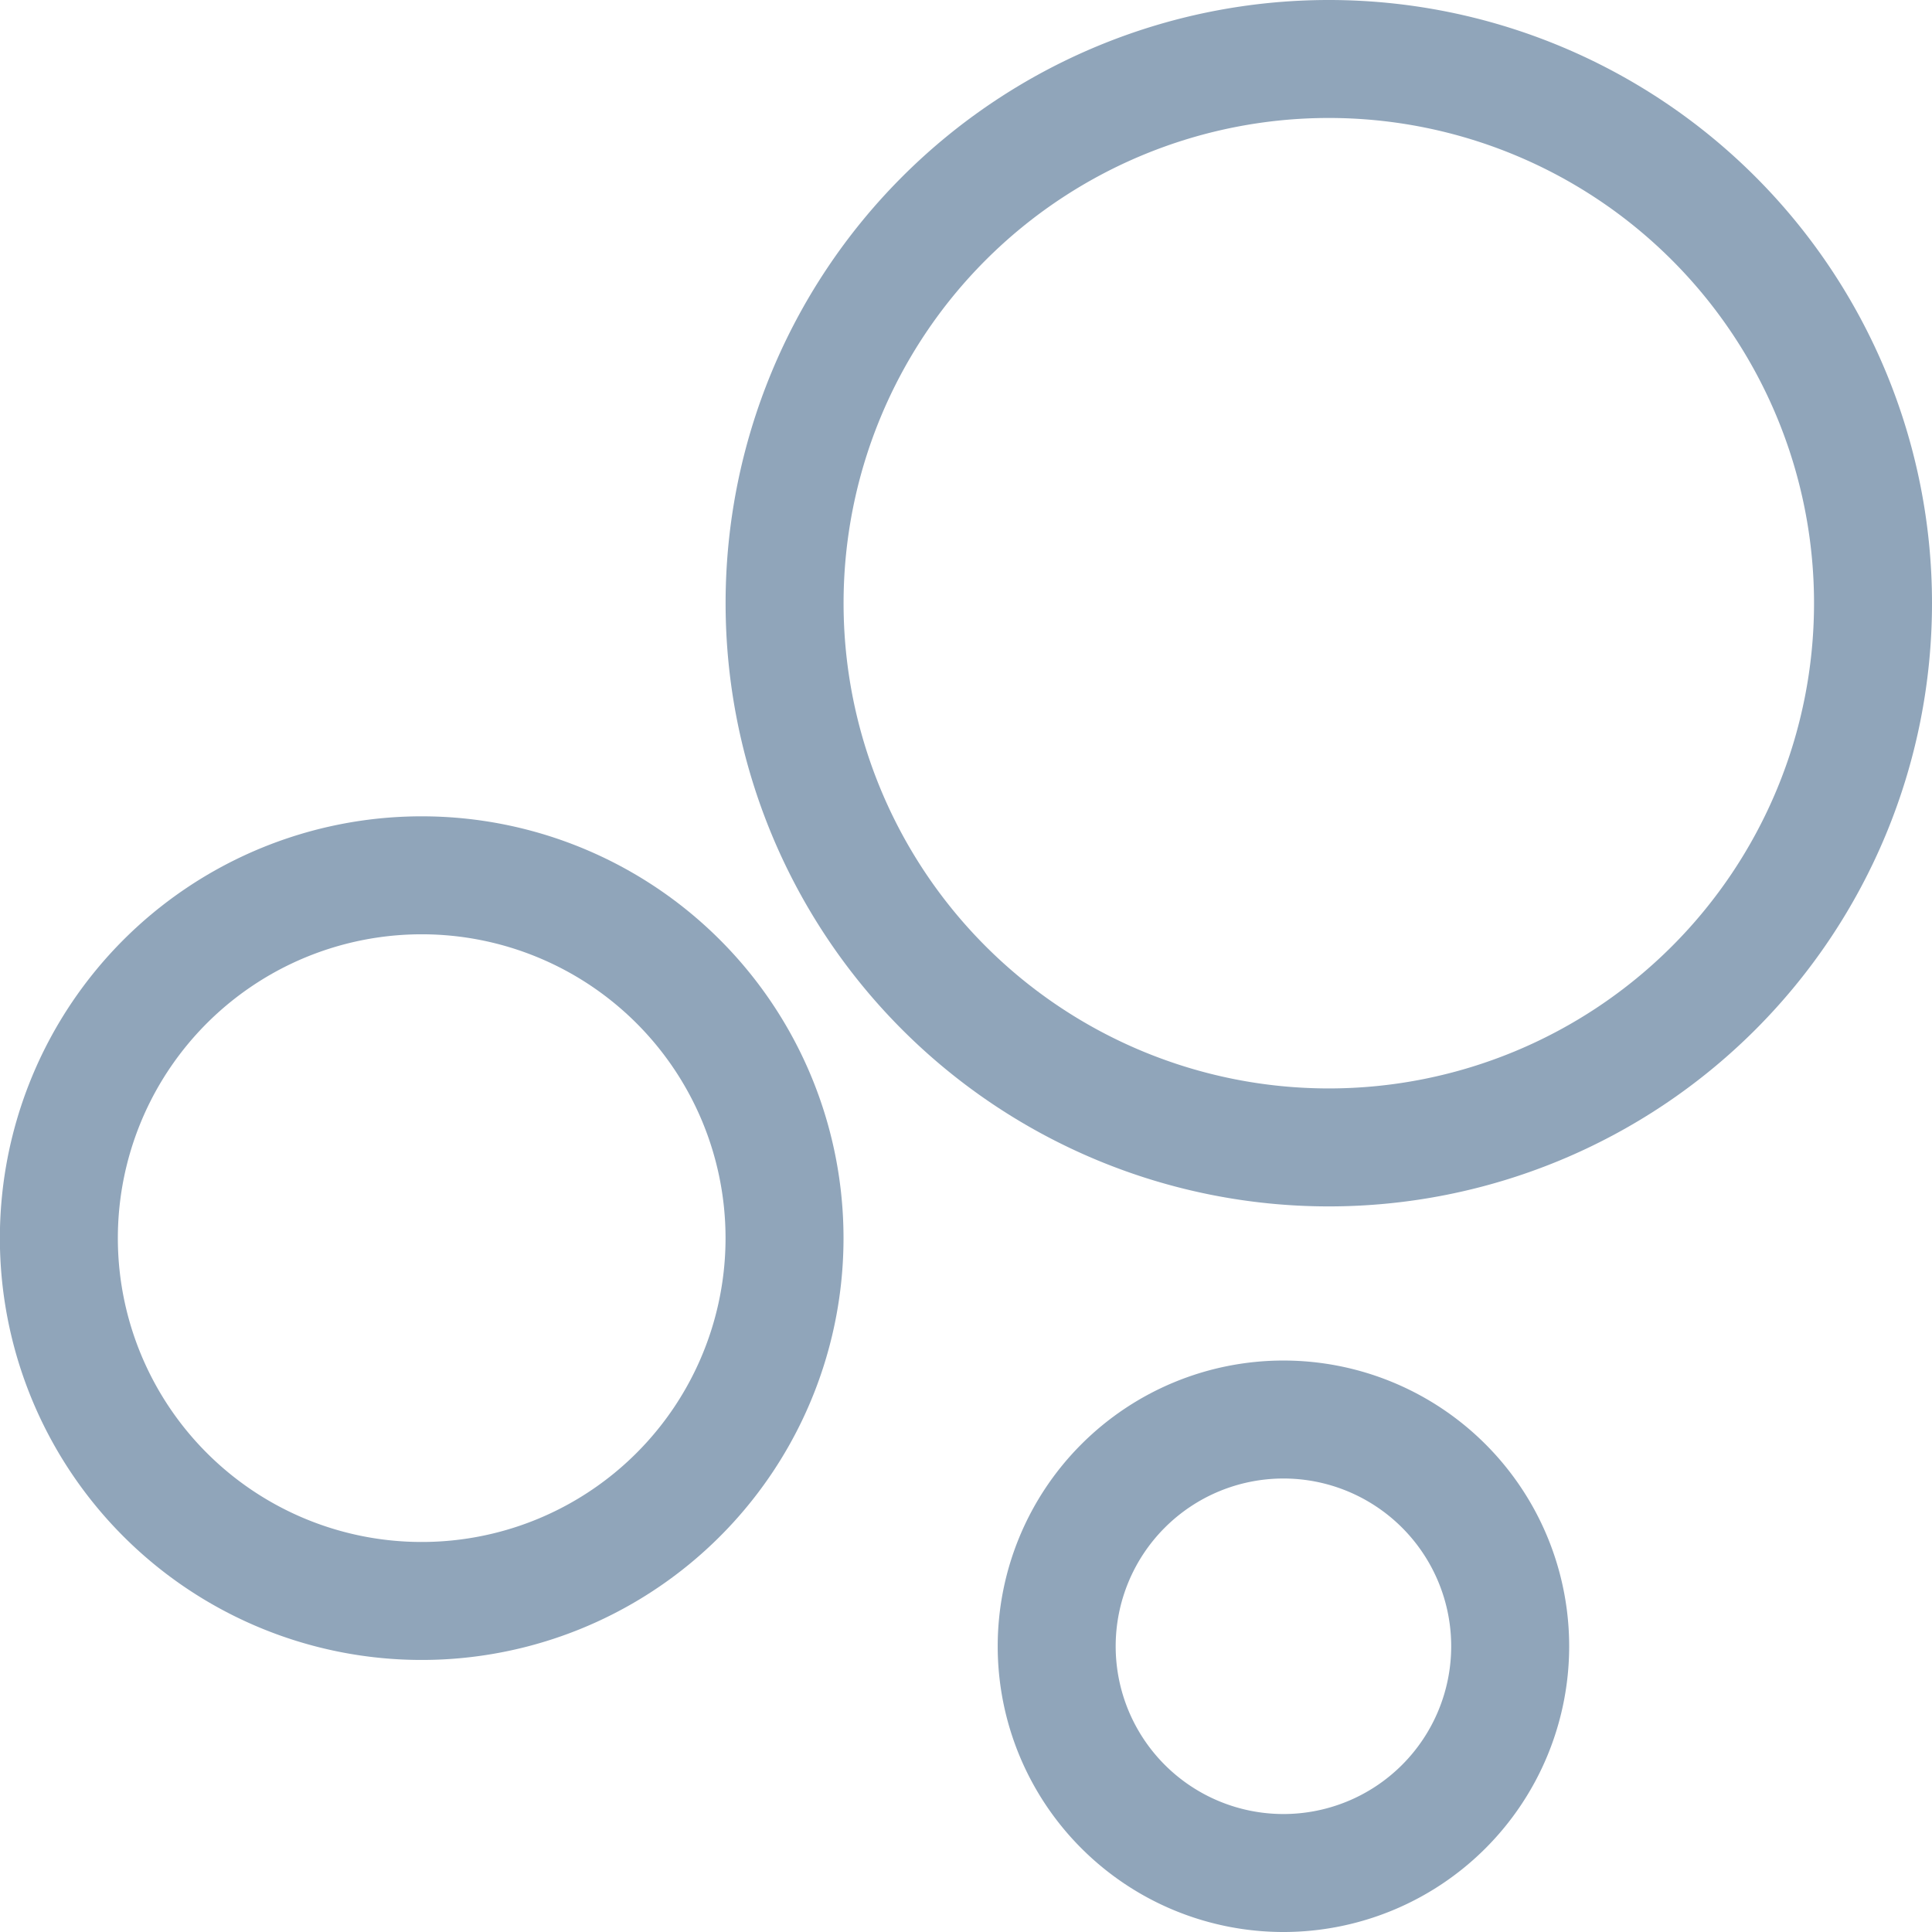
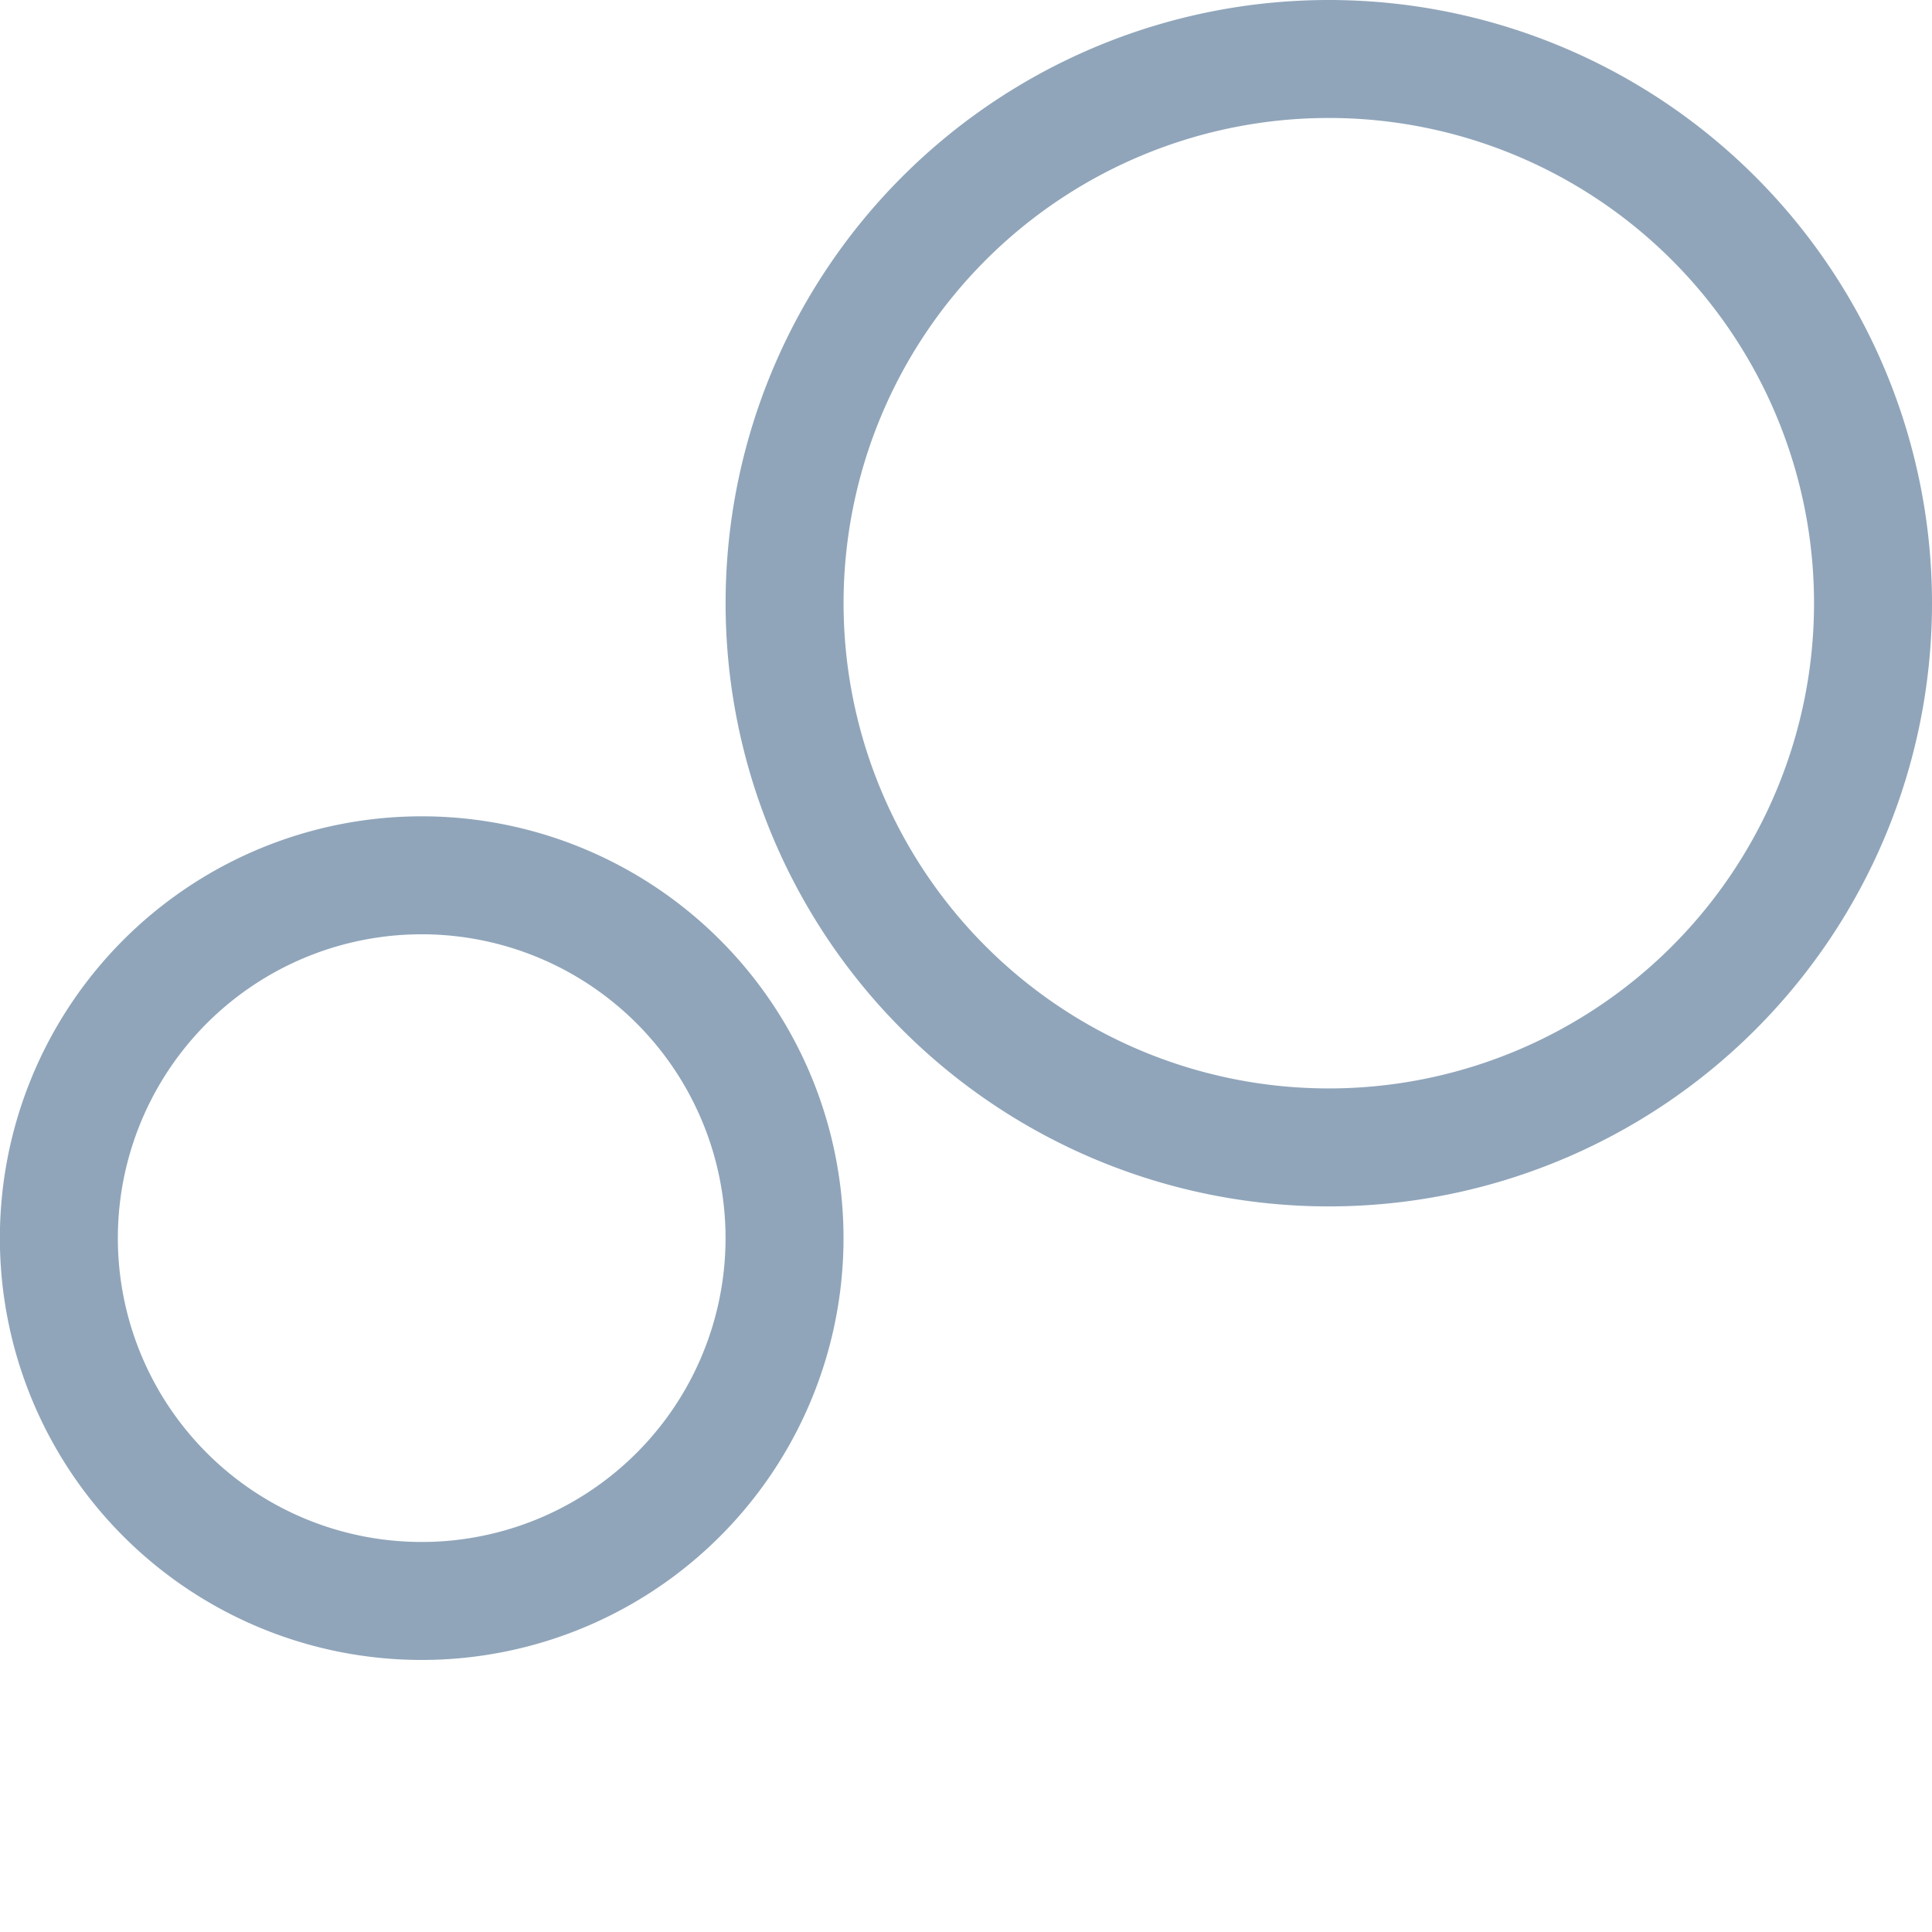
<svg xmlns="http://www.w3.org/2000/svg" width="32.753" height="32.753" viewBox="0 0 32.753 32.753">
  <g id="Icon_material-bubble-chart" data-name="Icon material-bubble-chart" transform="translate(-5 -5)">
    <path id="パス_27529" data-name="パス 27529" d="M18.3,22.951A6.151,6.151,0,1,1,12.151,16.8,6.151,6.151,0,0,1,18.3,22.951Z" transform="translate(0 3.039)" fill="none" stroke="#90a5ba" stroke-width="2" />
-     <path id="パス_27530" data-name="パス 27530" d="M26.888,27.844A3.844,3.844,0,1,1,23.044,24,3.844,3.844,0,0,1,26.888,27.844Z" transform="translate(3.714 5.065)" fill="none" stroke="#90a5ba" stroke-width="2" />
    <path id="パス_27531" data-name="パス 27531" d="M34.052,15.226A9.226,9.226,0,1,1,24.826,6a9.226,9.226,0,0,1,9.226,9.226Z" transform="translate(2.701 0)" fill="none" stroke="#90a5ba" stroke-width="2" />
  </g>
</svg>